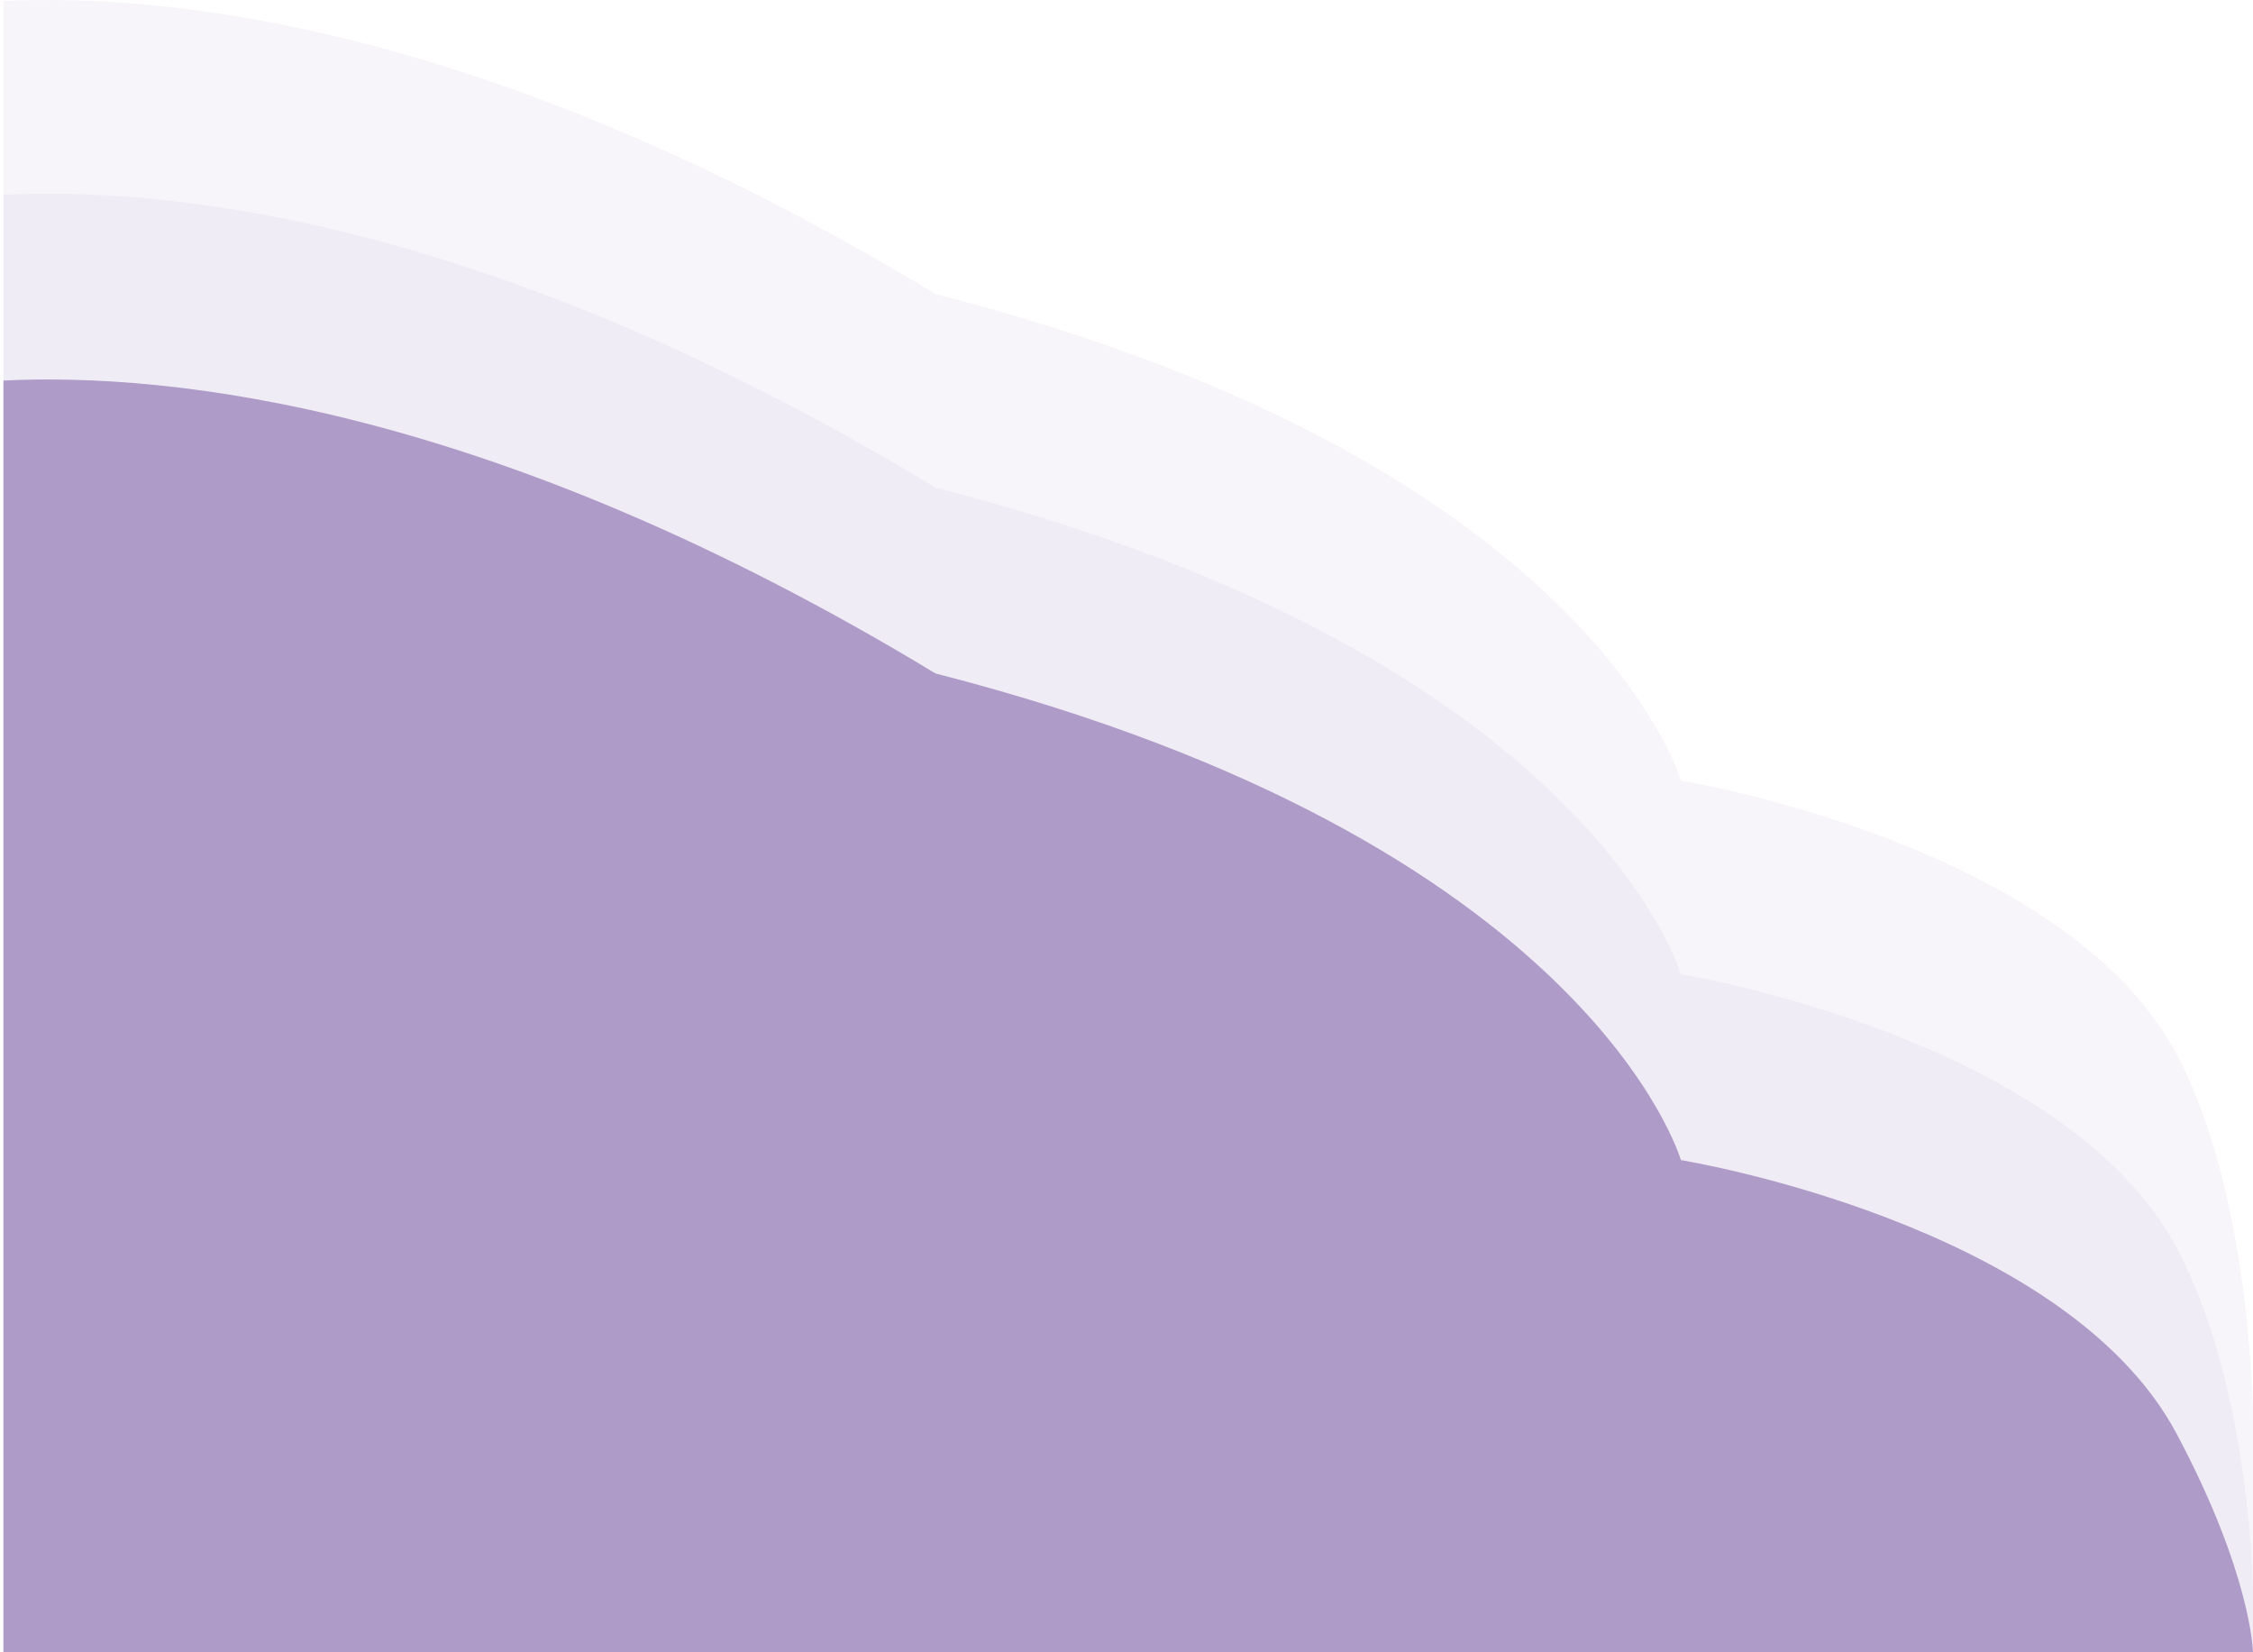
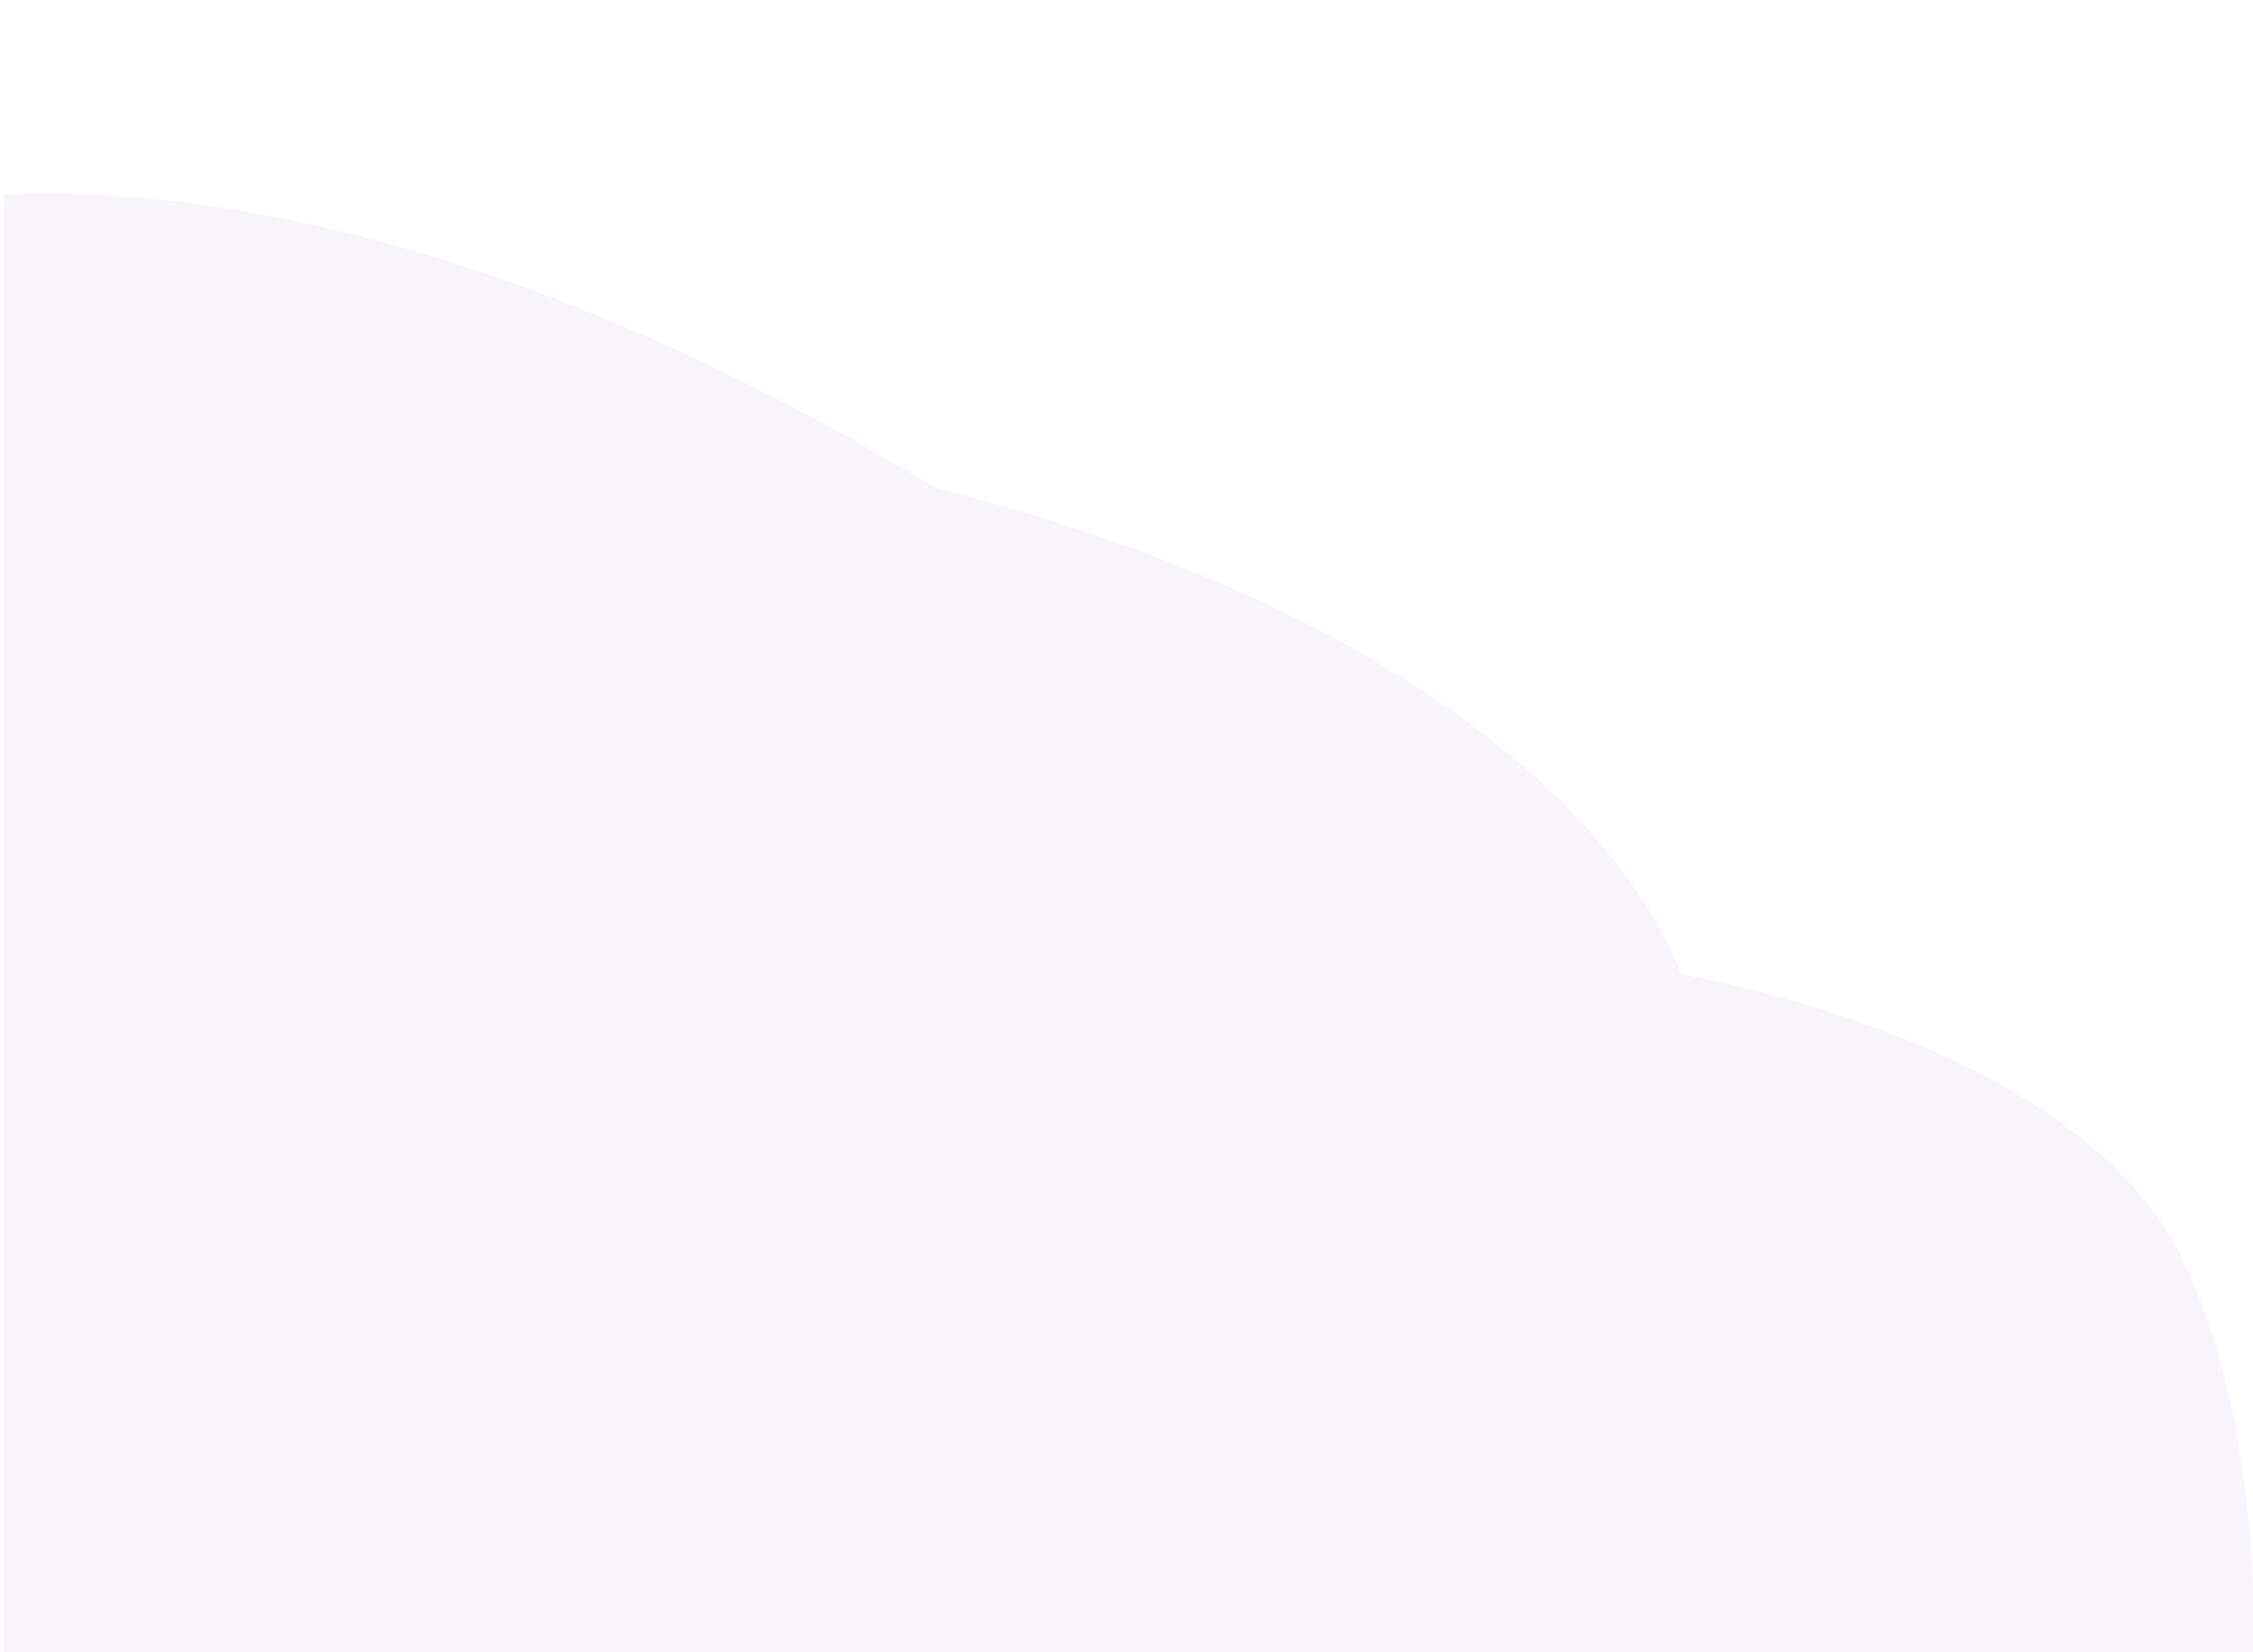
<svg xmlns="http://www.w3.org/2000/svg" width="570px" height="418px" viewBox="0 0 570 418" version="1.1">
  <title>activite-buisson-violet</title>
  <g id="HOME" stroke="none" stroke-width="1" fill="none" fill-rule="evenodd">
    <g id="activite-buisson-violet" transform="translate(0.868, 0)" fill="#AE9BC8">
-       <path d="M9.09494702e-13,0.266 C41.97,-1.759 123.51,6.37 235.819,74.376 C401.16,116.744 424.394,197.483 424.394,197.483 C424.394,197.483 521.358,213.212 549.85,266.78 C568.802,302.41 569.132,358.176 569.132,358.176 L569.132,418 L9.09494702e-13,418 L9.09494702e-13,0.266 Z" id="Fill-28-Copy-7" opacity="0.1" />
      <path d="M9.09494702e-13,49.266 C41.97,47.241 123.51,55.37 235.819,123.376 C401.16,165.744 424.394,246.483 424.394,246.483 C424.394,246.483 521.358,262.212 549.85,315.78 C568.802,351.41 569.132,403.171 569.132,403.171 L569.132,418 L9.09494702e-13,418 L9.09494702e-13,49.266 Z" id="Fill-28-Copy-6" opacity="0.1" />
-       <path d="M0,96.266 C41.97,94.241 123.51,102.37 235.819,170.376 C401.16,212.744 424.394,293.483 424.394,293.483 C424.394,293.483 521.358,309.212 549.85,362.78 C568.802,398.41 569.132,418 569.132,418 L0,418 L0,96.266 Z" id="Fill-28-Copy" />
    </g>
  </g>
</svg>